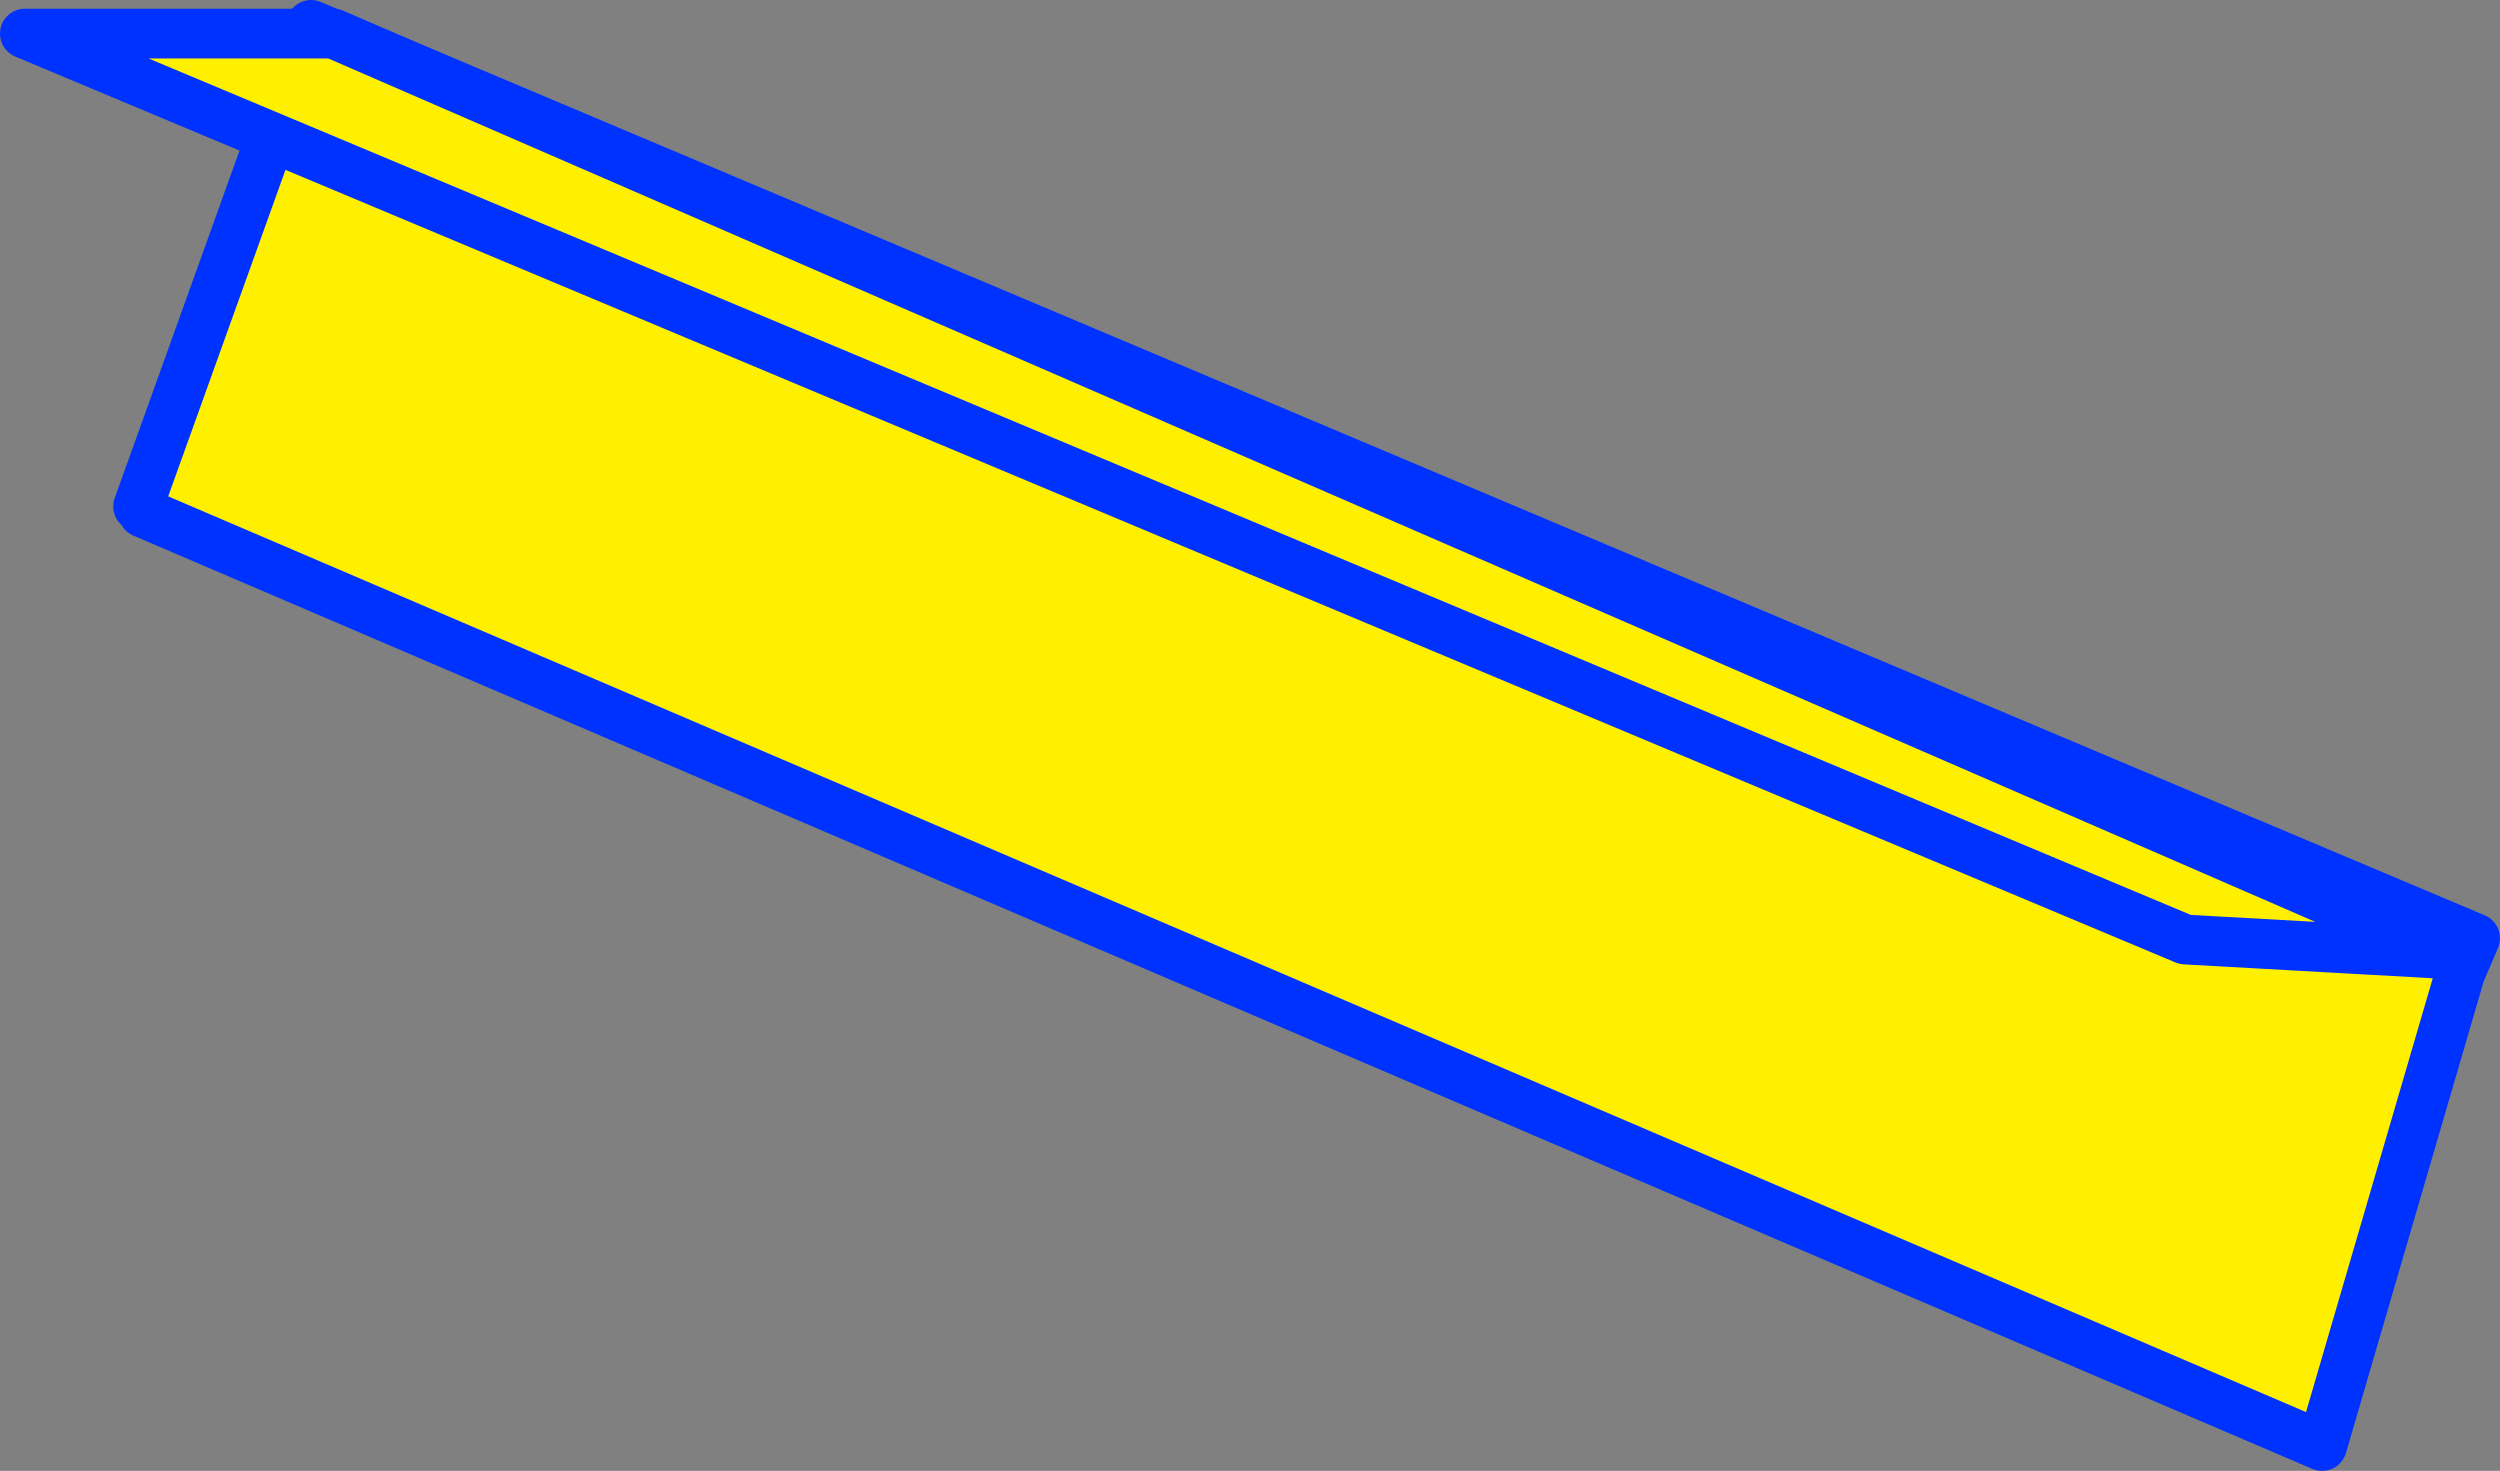
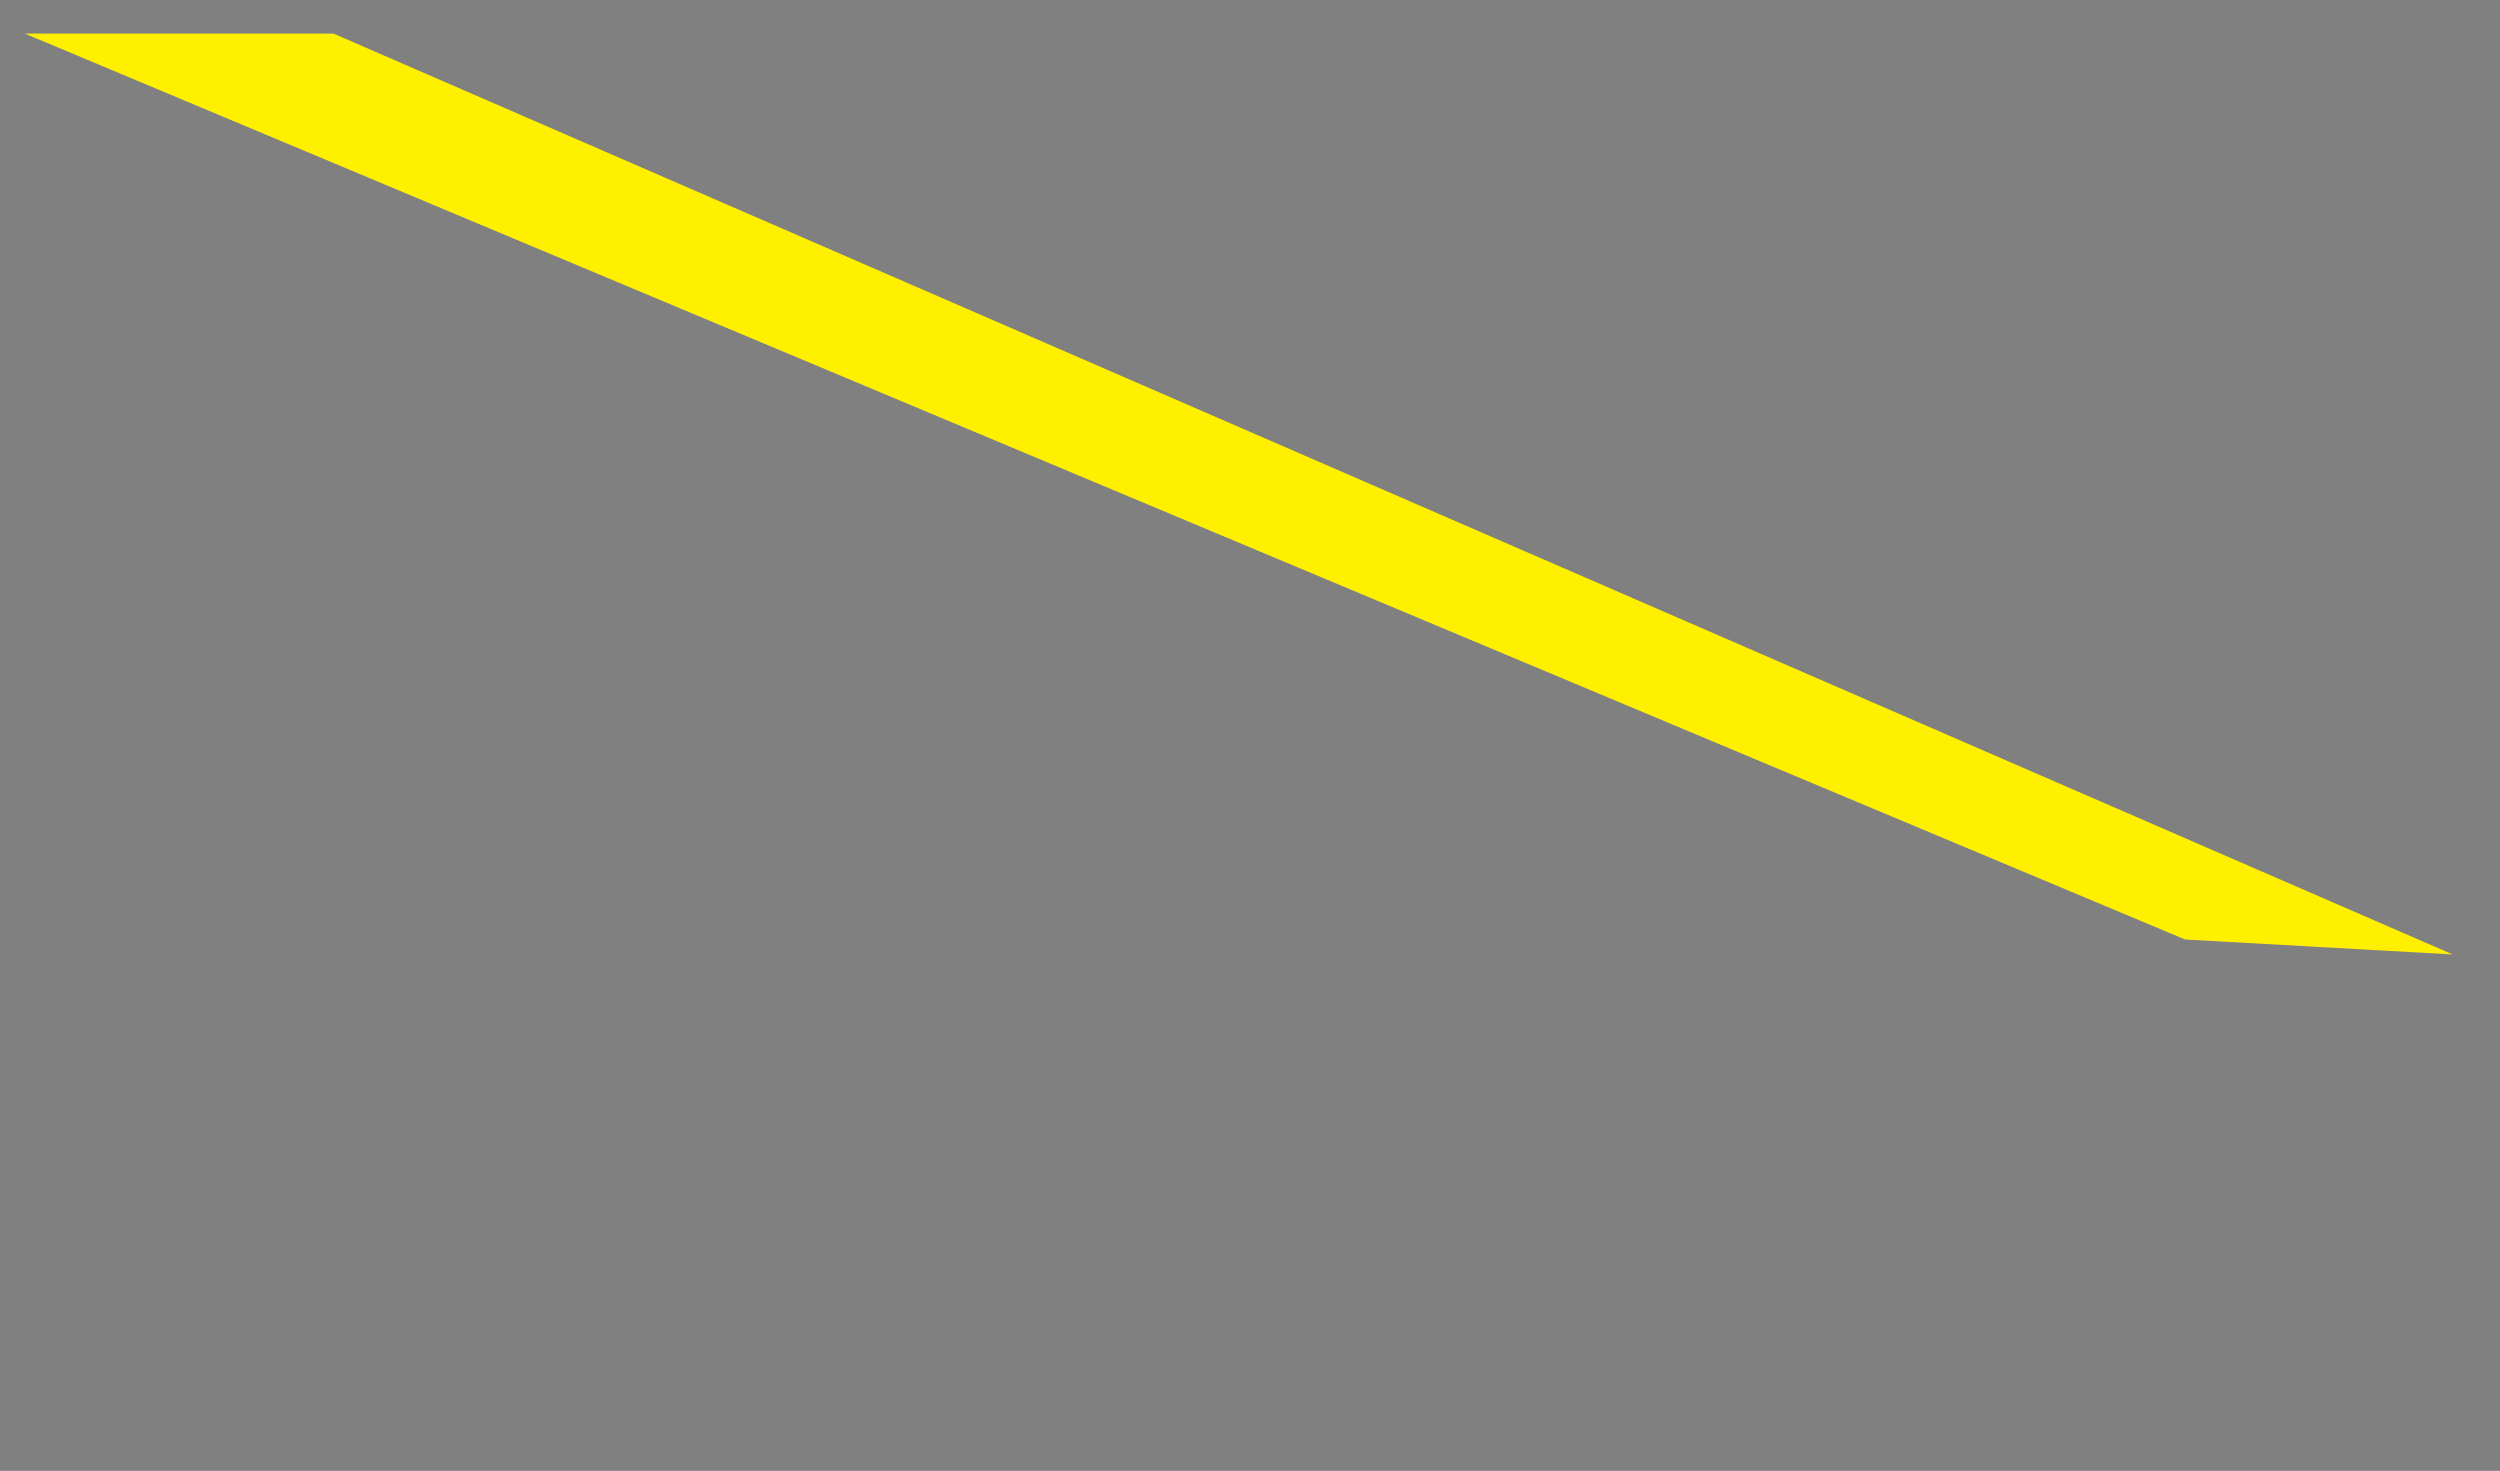
<svg xmlns="http://www.w3.org/2000/svg" height="59.1px" width="100.45px">
  <rect width="100%" height="100%" fill="#808080" stroke="none" />
  <g transform="matrix(1.0, 0.0, 0.0, 1.0, -364.6, -313.45)">
-     <path d="M370.35 334.05 L370.15 333.8 377.1 314.45 464.05 351.15 463.45 352.55 457.9 371.55 370.35 334.05" fill="#fff000" fill-rule="evenodd" stroke="none" />
-     <path d="M370.15 333.8 L377.1 314.45 464.05 351.15 463.45 352.55 457.9 371.55 370.35 334.05" fill="none" stroke="#0032ff" stroke-linecap="round" stroke-linejoin="round" stroke-width="2.0" />
    <path d="M365.6 314.8 L378.0 314.8 463.15 351.8 452.4 351.2 365.6 314.8" fill="#fff000" fill-rule="evenodd" stroke="none" />
-     <path d="M365.6 314.8 L452.4 351.2 463.15 351.8 378.0 314.8 365.6 314.8 Z" fill="none" stroke="#0032ff" stroke-linecap="round" stroke-linejoin="round" stroke-width="2.0" />
  </g>
</svg>